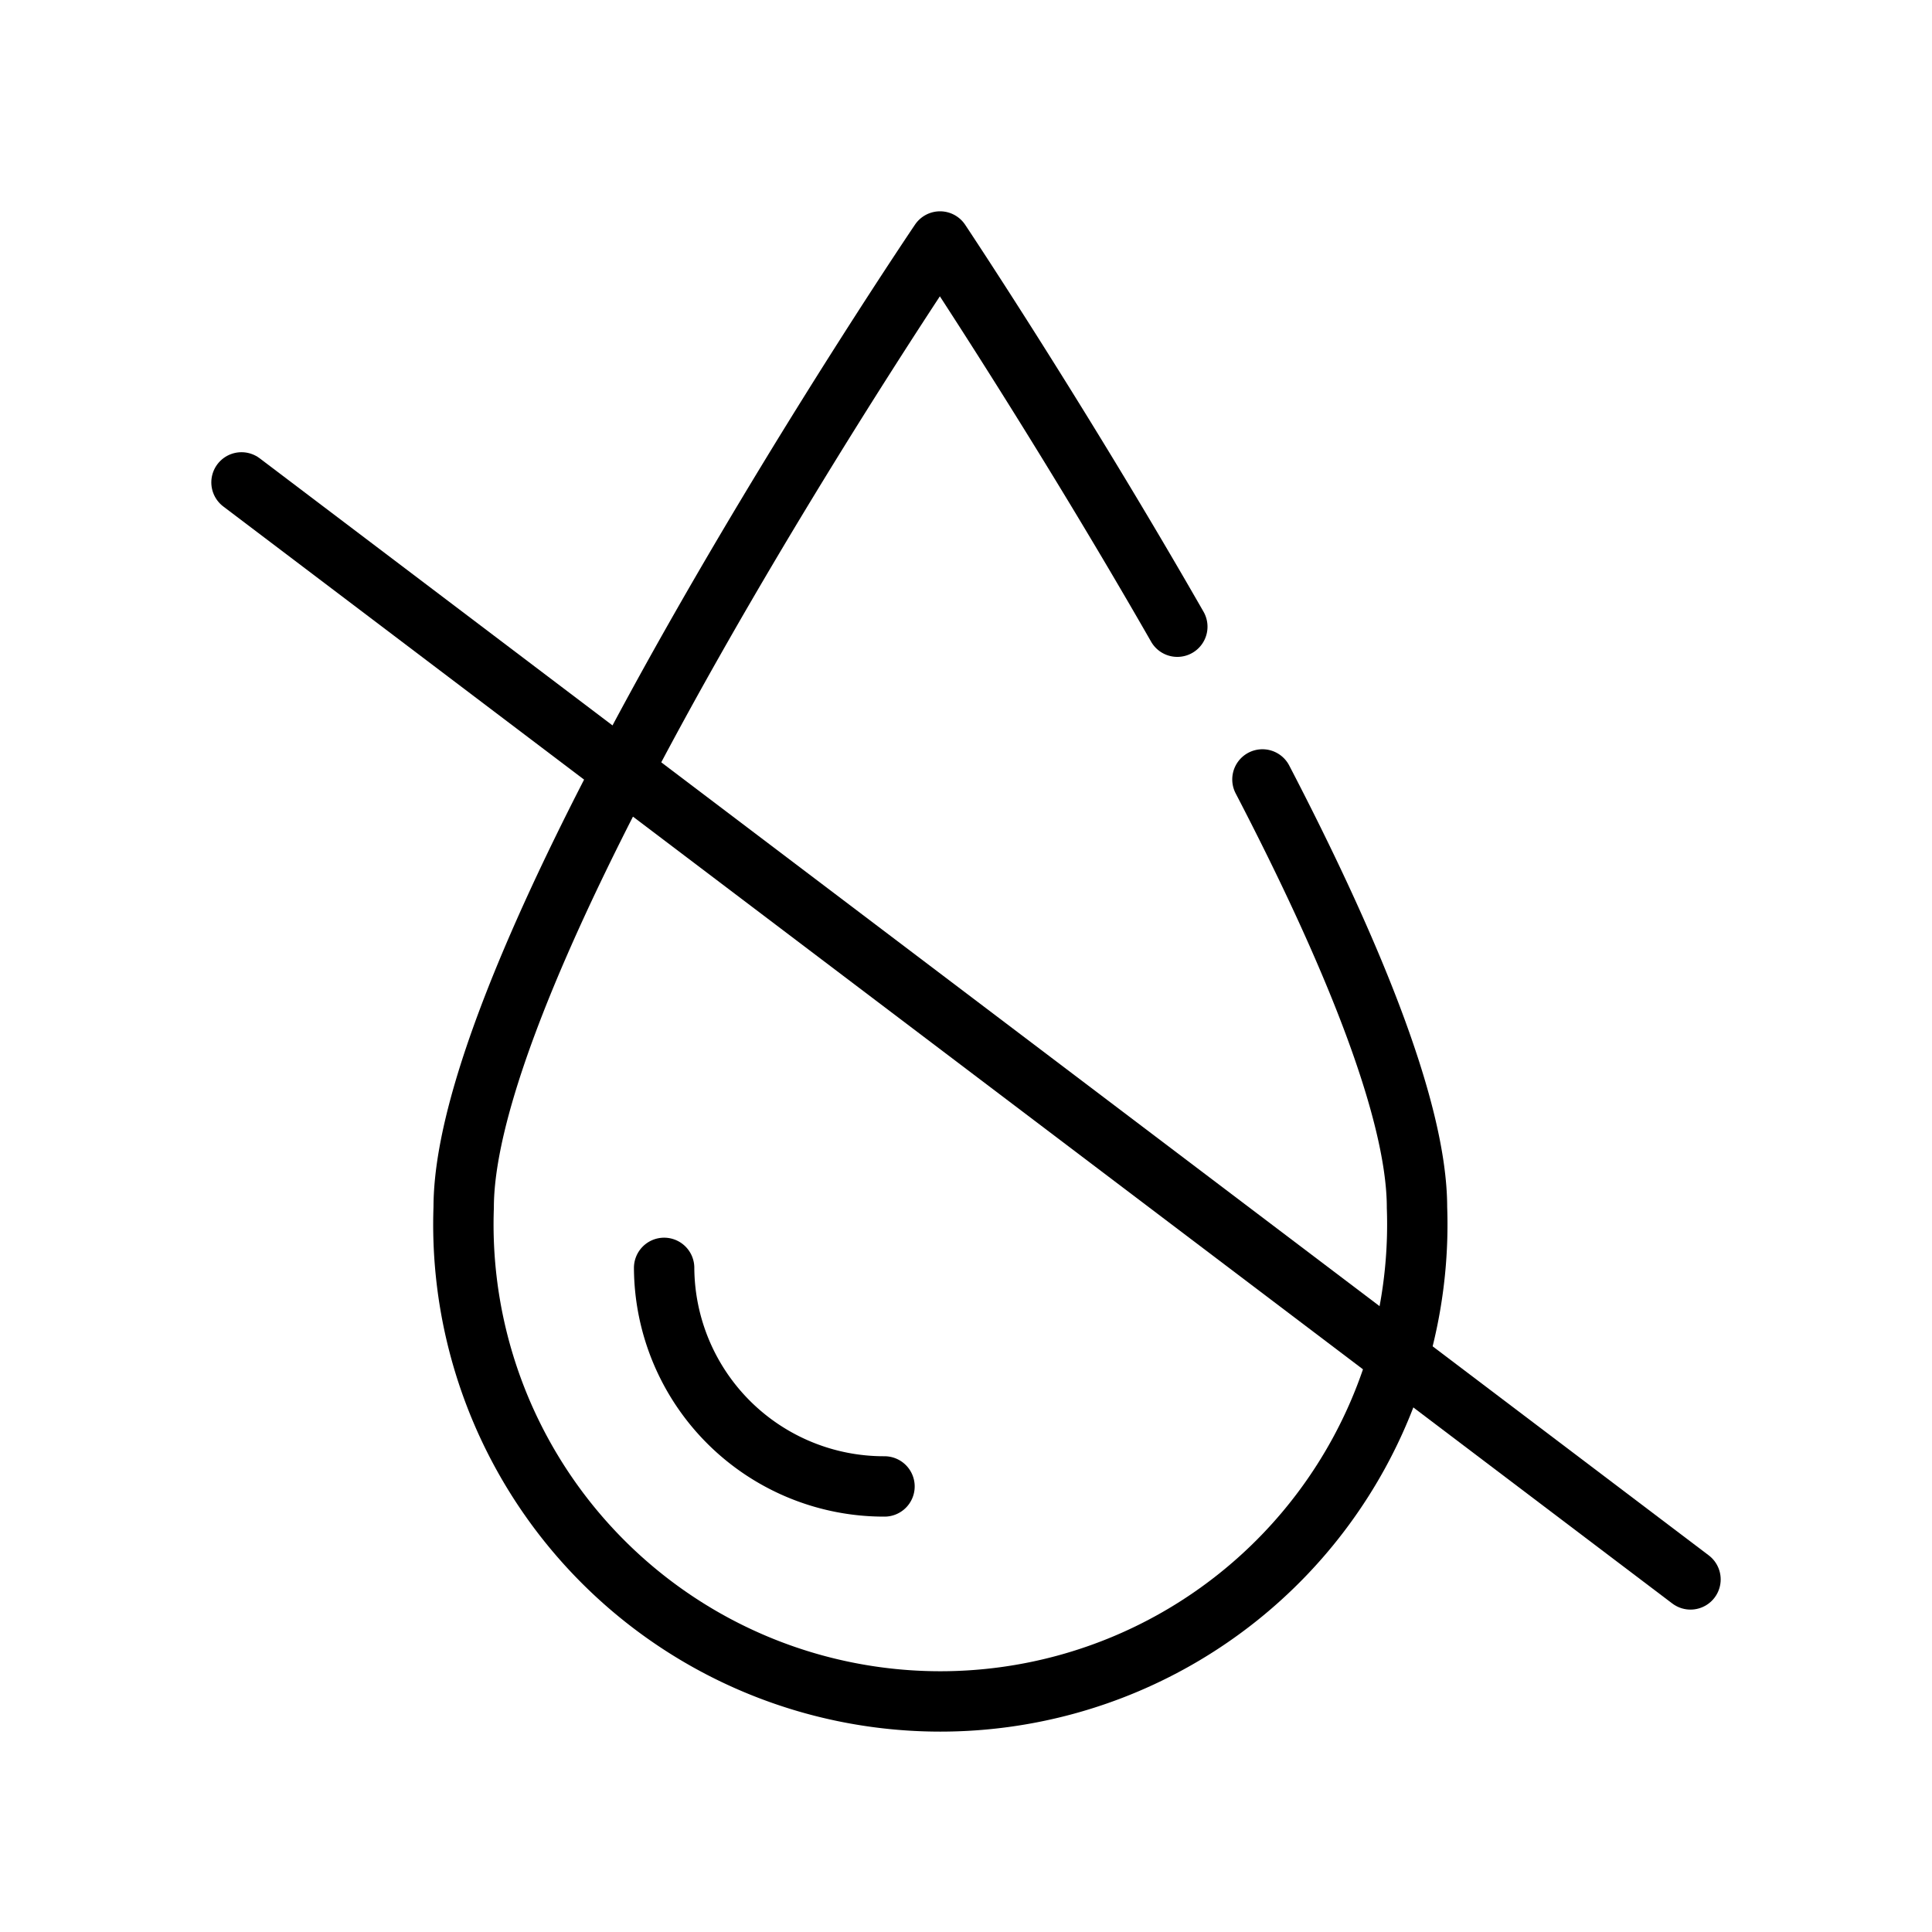
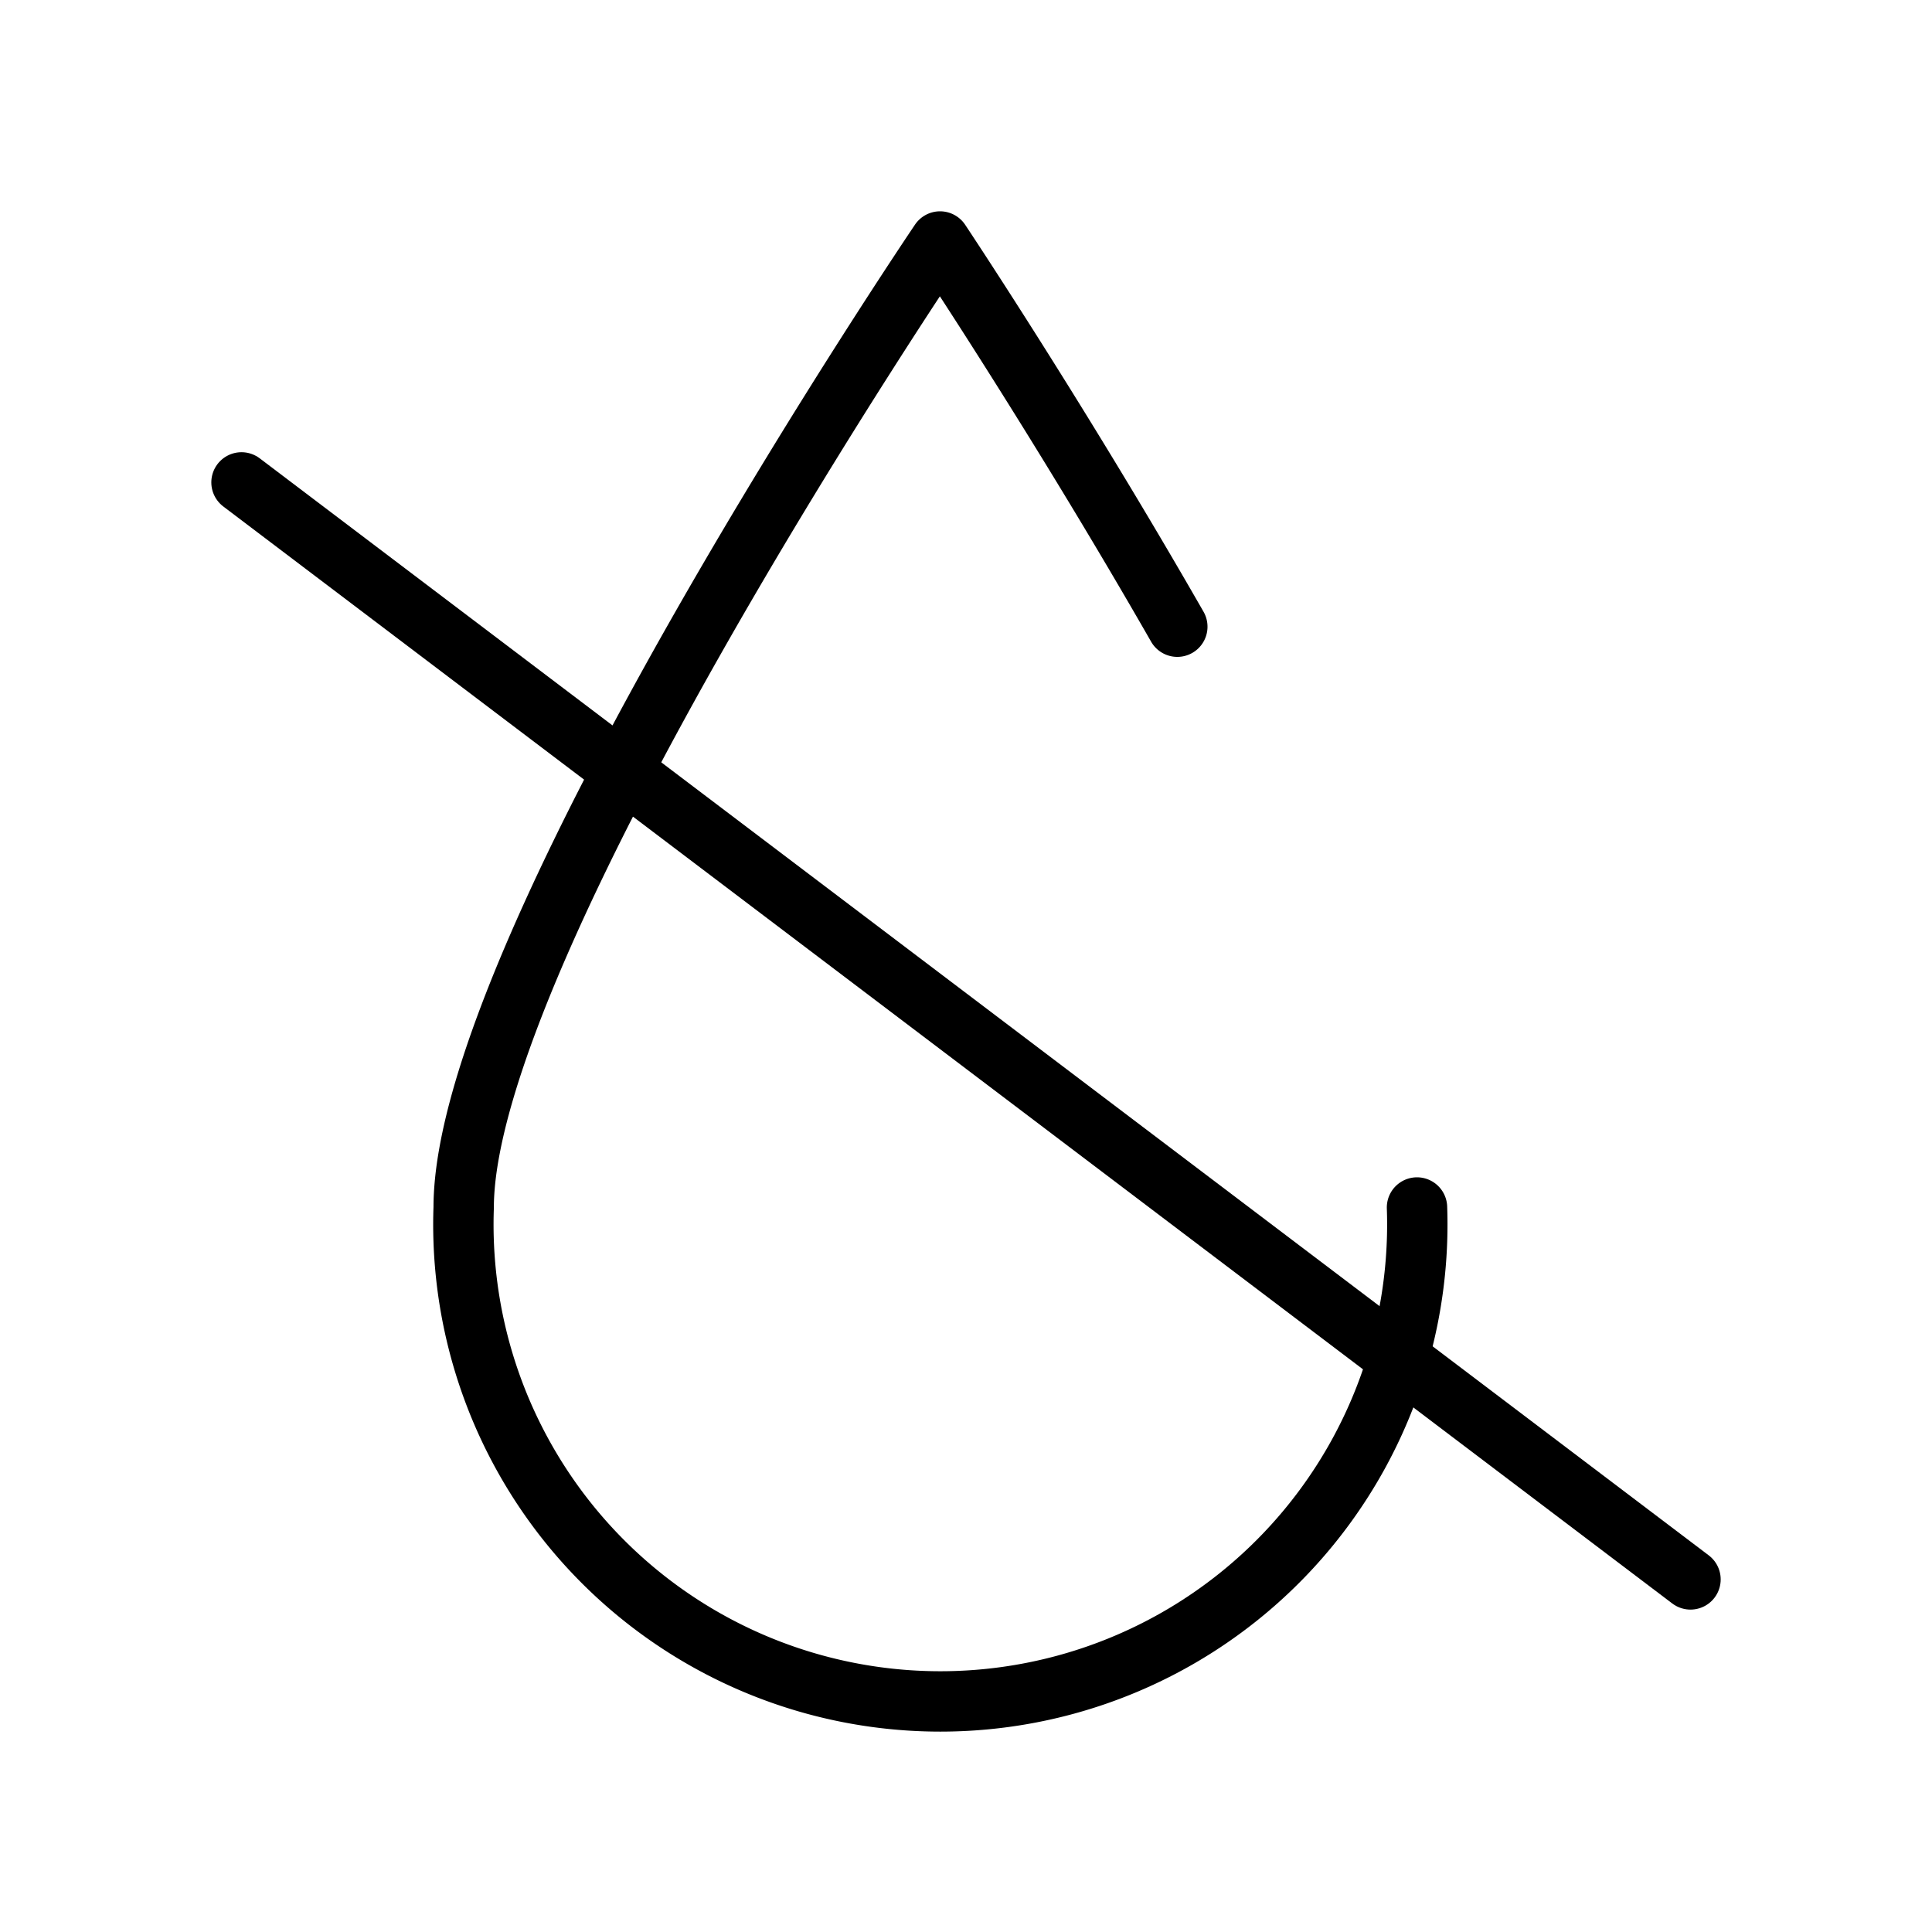
<svg xmlns="http://www.w3.org/2000/svg" id="Layer_1" data-name="Layer 1" viewBox="0 0 32 32">
  <defs>
    <style>.cls-1{fill:none;stroke:#000;stroke-linecap:round;stroke-linejoin:round;}</style>
  </defs>
-   <path class="cls-1" d="M19.5,10.38C17.53,6.94,15.57,4,15.57,4s-7.89,11.66-7.89,16a7.9,7.9,0,1,0,15.79,0c0-1.65-1.14-4.36-2.56-7.09" />
-   <path class="cls-1" d="M14.65,24.62A3.64,3.64,0,0,1,11,21" />
+   <path class="cls-1" d="M19.5,10.38C17.53,6.94,15.57,4,15.57,4s-7.89,11.66-7.89,16a7.9,7.9,0,1,0,15.79,0" />
  <line class="cls-1" x1="4" y1="7.99" x2="28" y2="26.16" />
</svg>